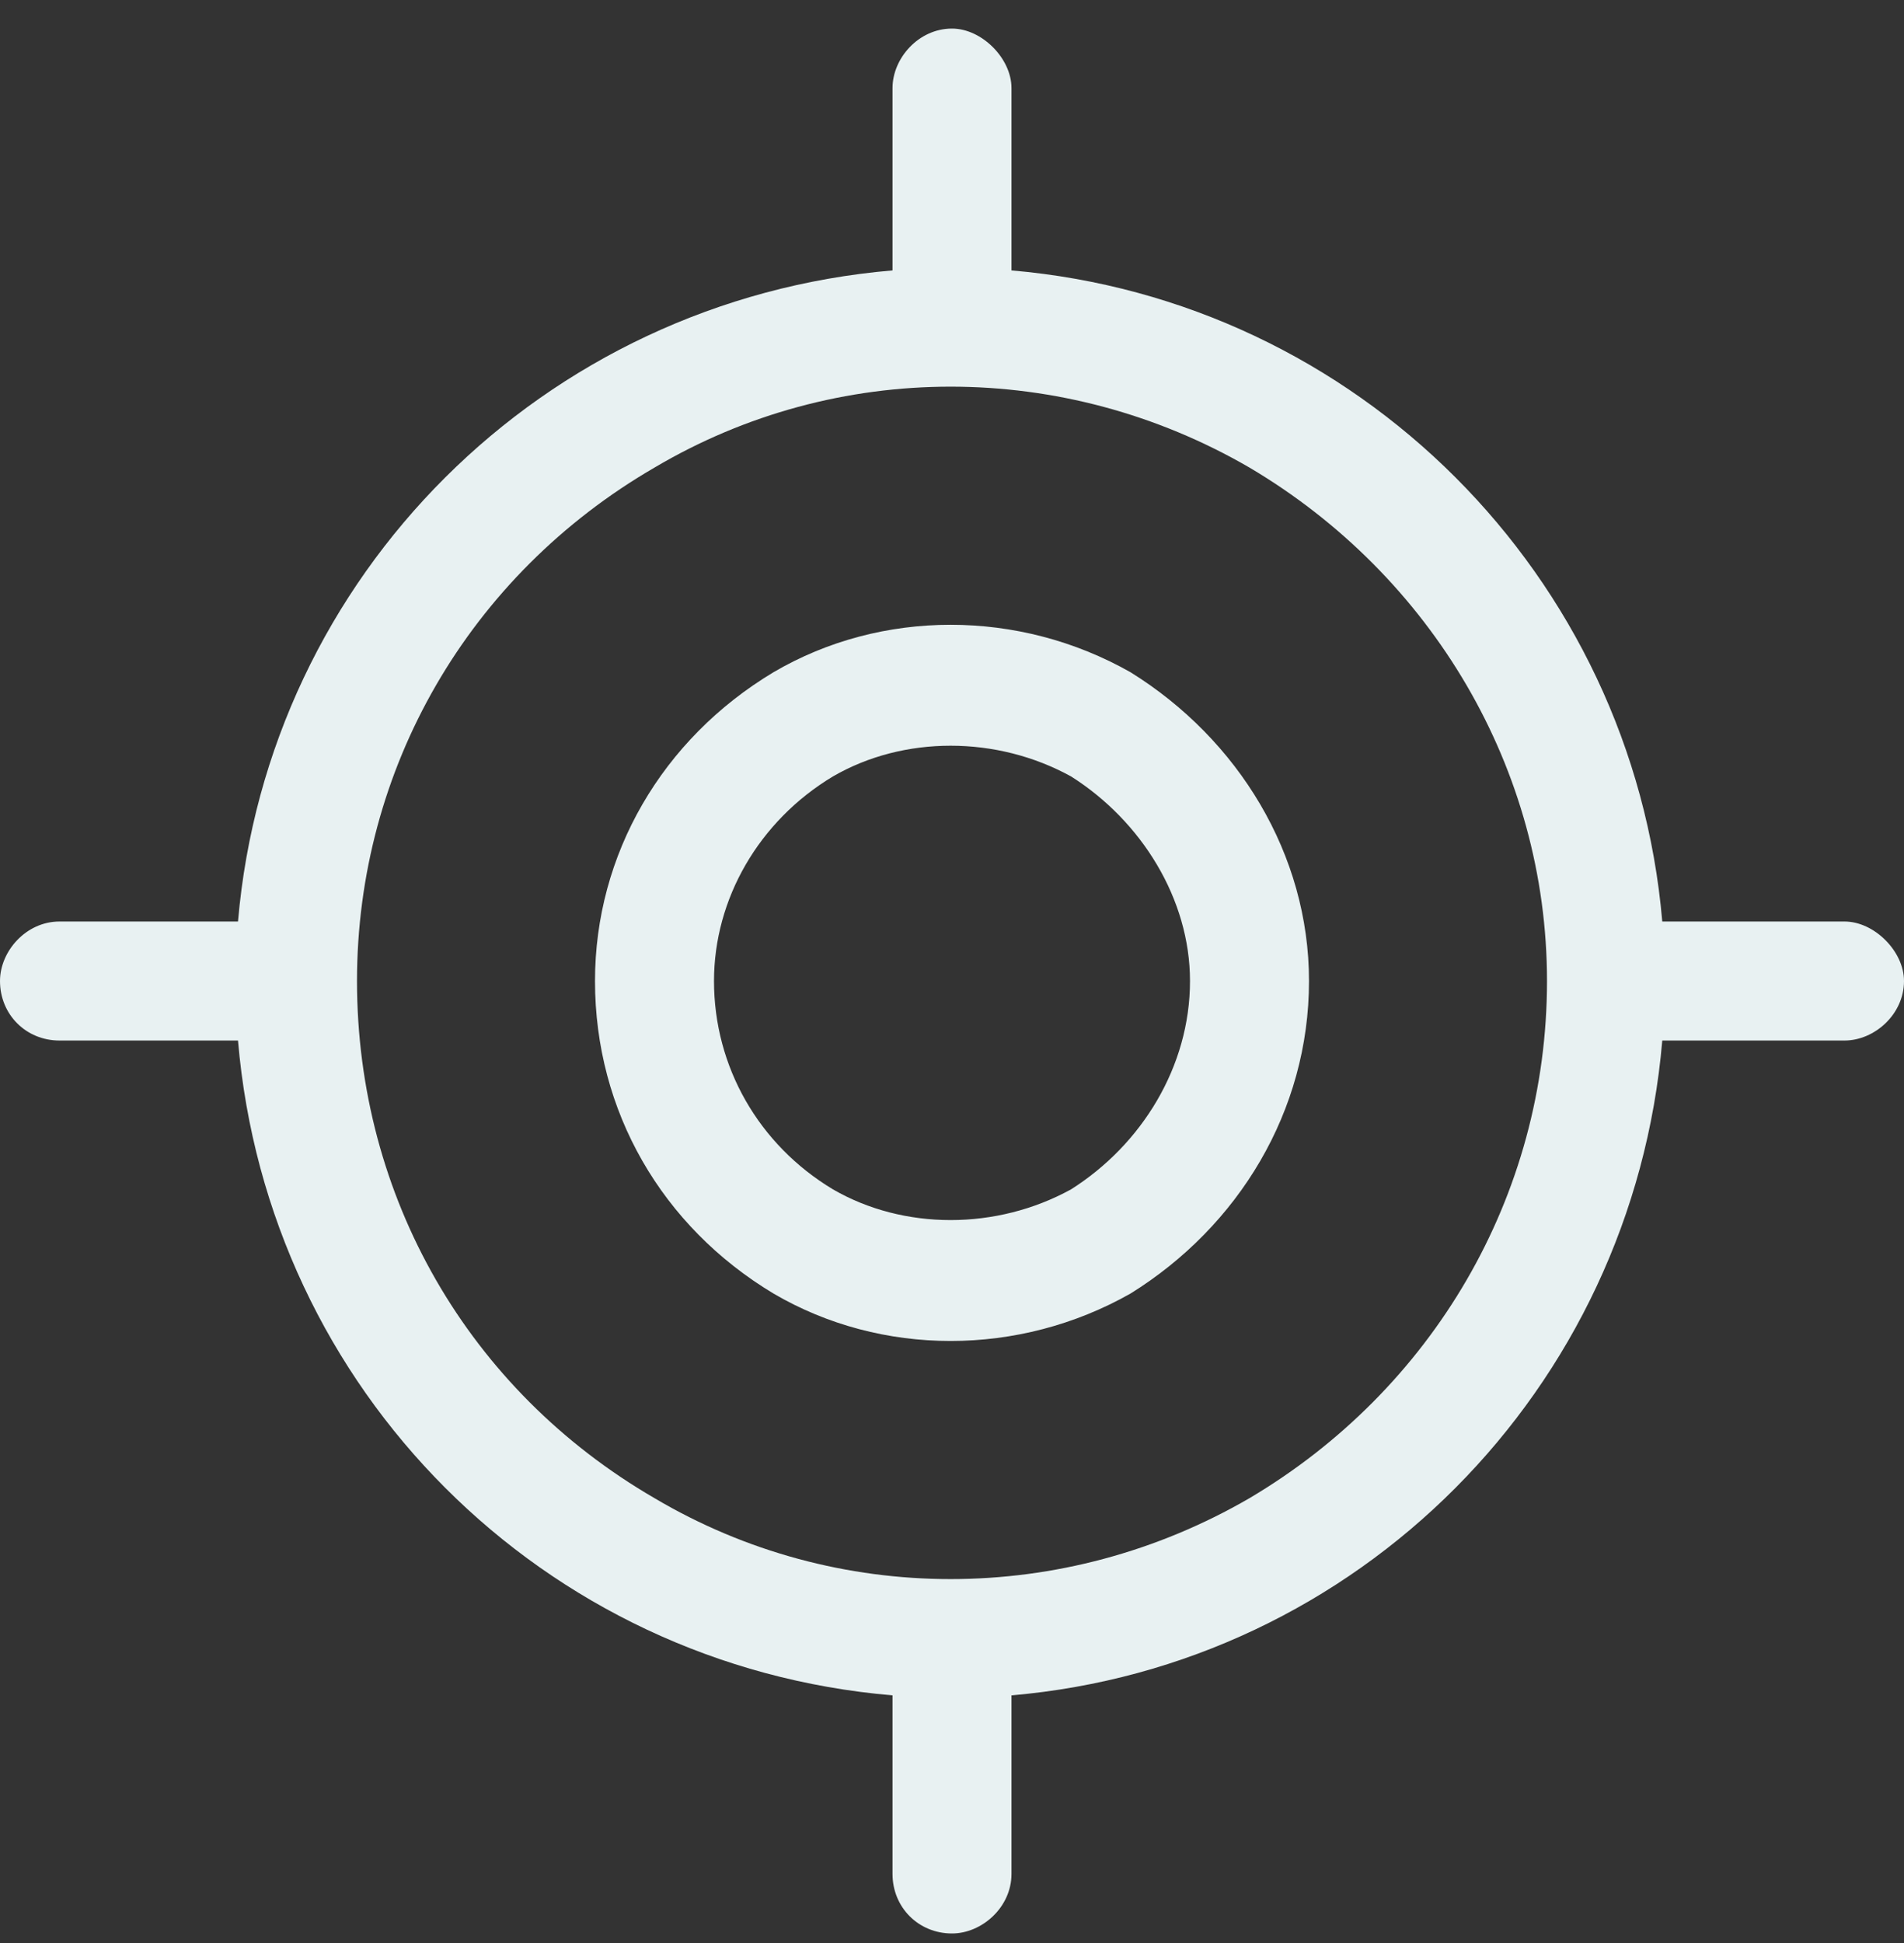
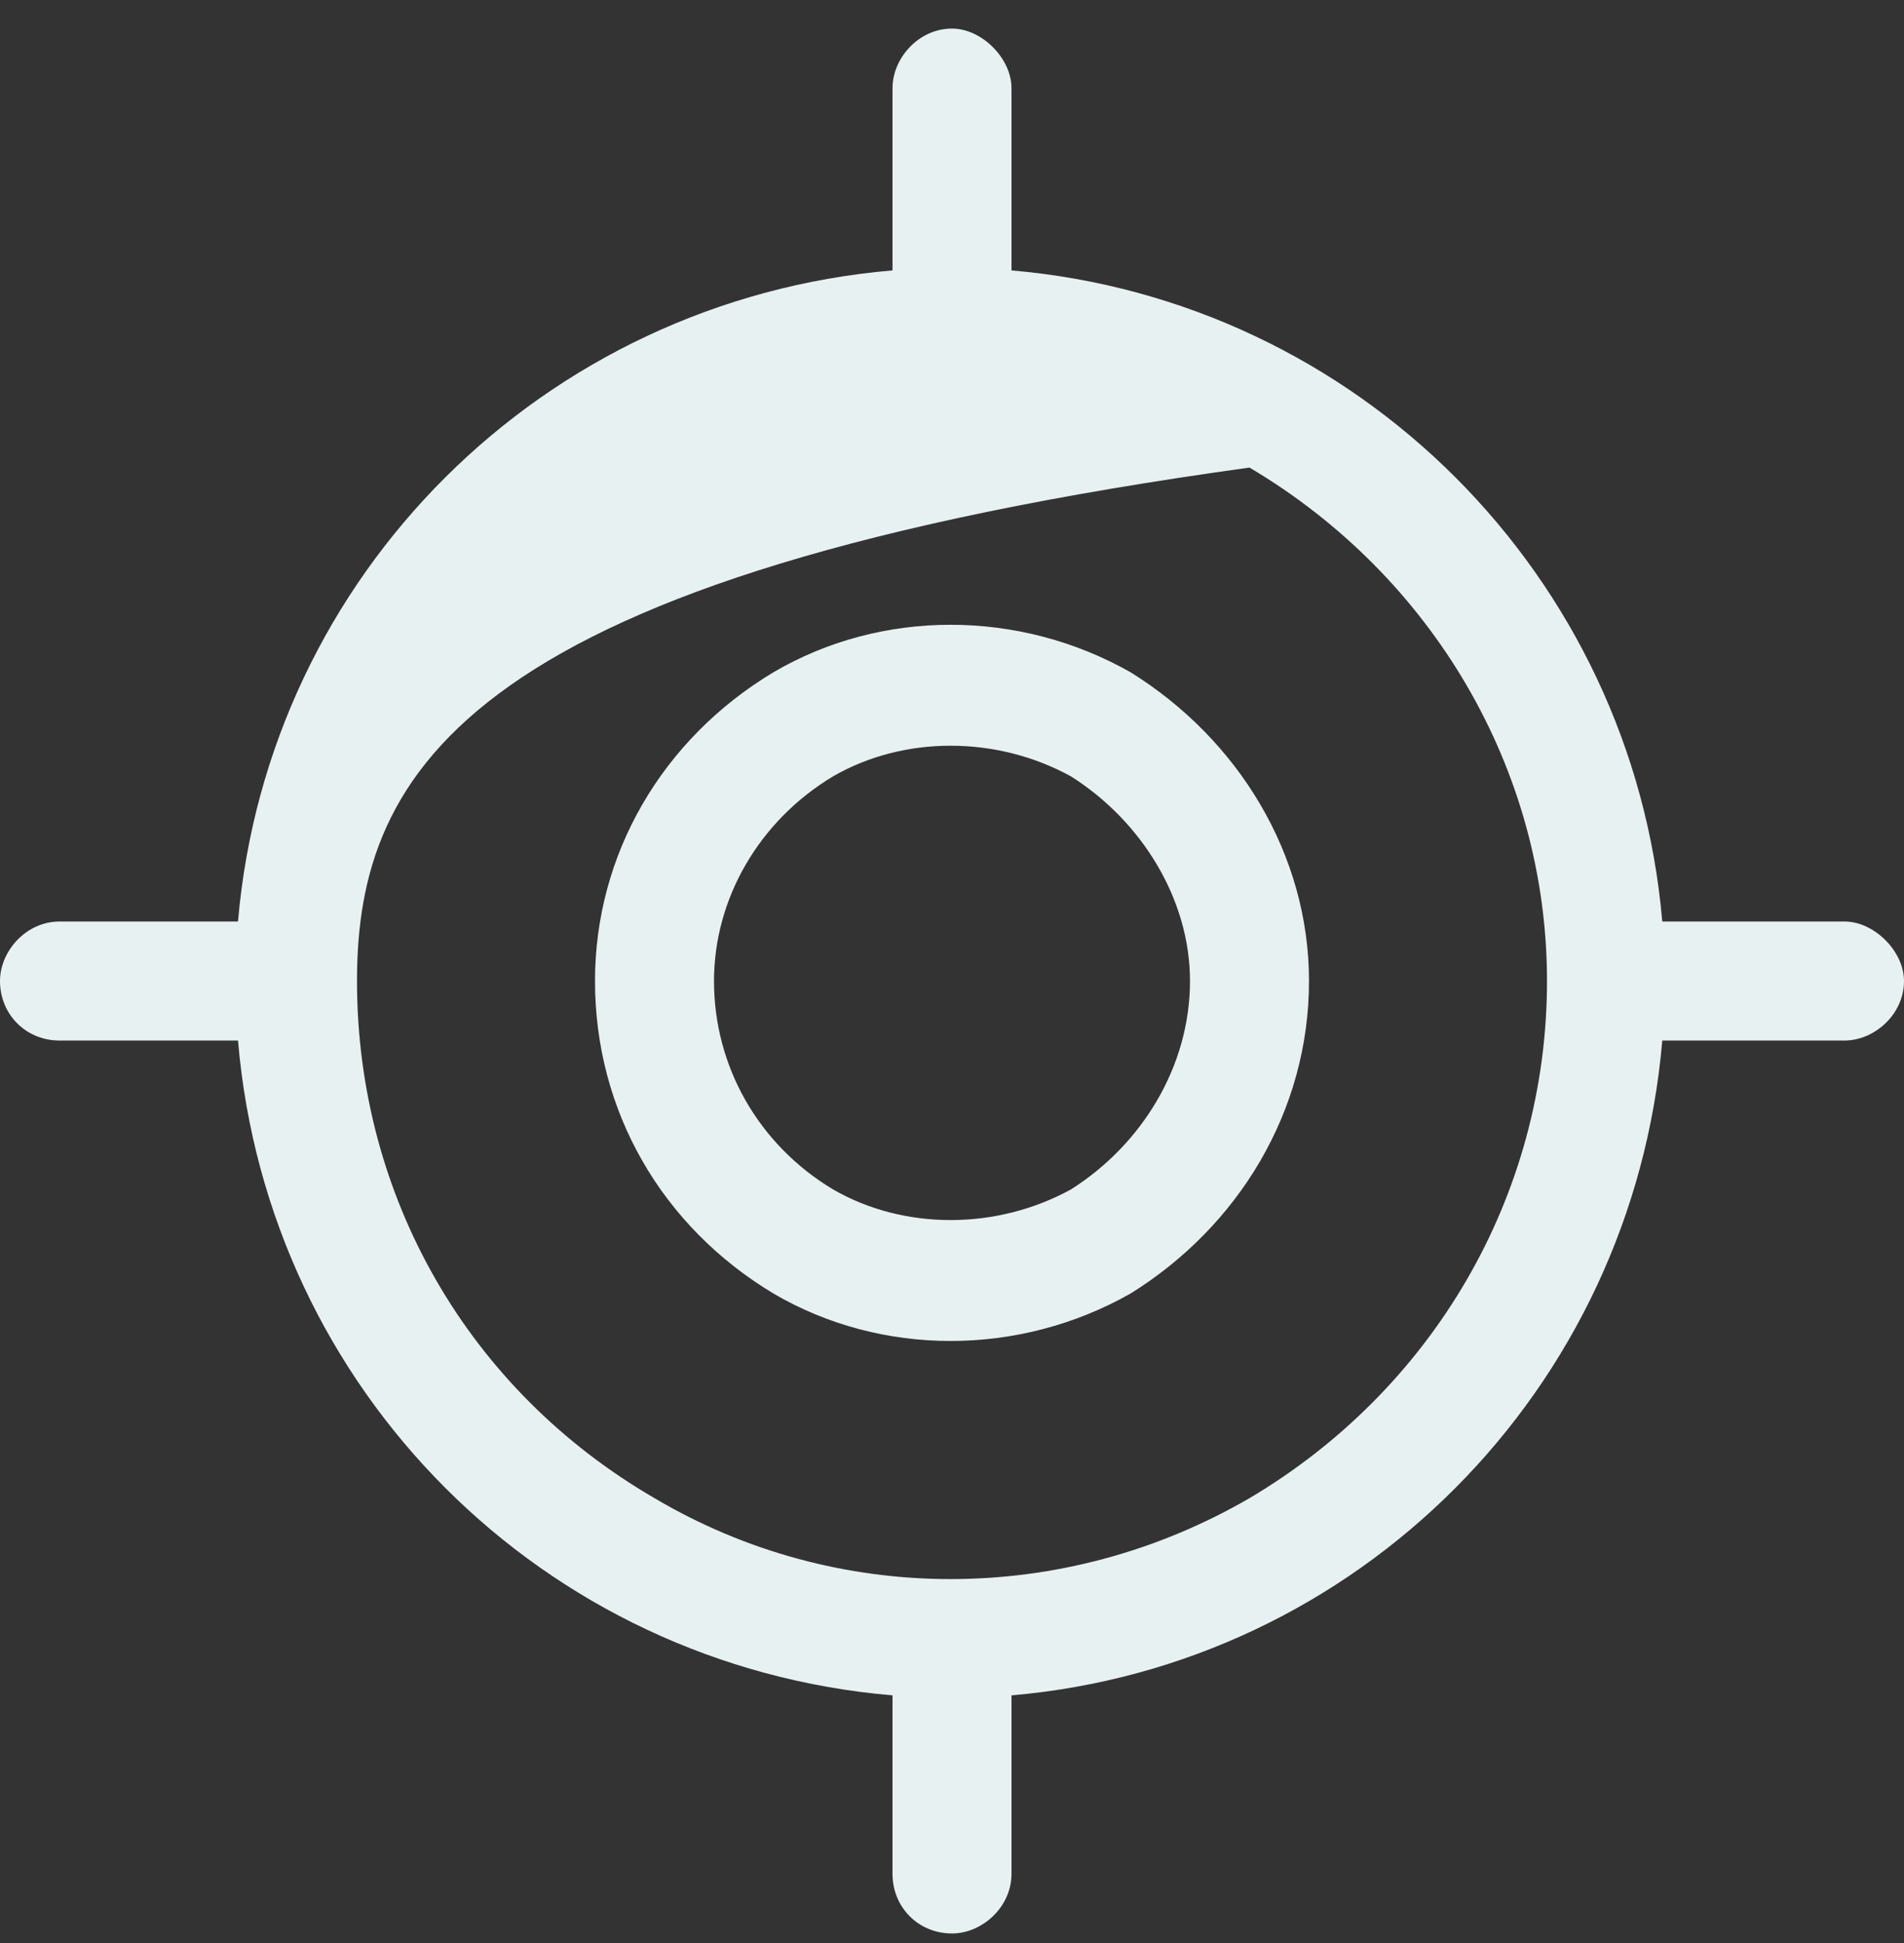
<svg xmlns="http://www.w3.org/2000/svg" width="50" height="51" viewBox="0 0 50 51" fill="none">
  <rect x="0" y="0" width="50" height="51" fill="#333333" stroke="none" />
-   <path d="M25 0.75C25.781 0.75 26.562 1.531 26.562 2.312V7.098C35.645 7.879 42.871 15.105 43.652 24.188H48.438C49.219 24.188 50 24.969 50 25.75C50 26.629 49.219 27.312 48.438 27.312H43.652C42.871 36.492 35.645 43.719 26.562 44.5V49.188C26.562 50.066 25.781 50.75 25 50.75C24.121 50.75 23.438 50.066 23.438 49.188V44.5C14.258 43.719 7.031 36.492 6.25 27.312H1.562C0.684 27.312 0 26.629 0 25.75C0 24.969 0.684 24.188 1.562 24.188H6.25C7.031 15.105 14.258 7.879 23.438 7.098V2.312C23.438 1.531 24.121 0.75 25 0.75ZM9.375 25.75C9.375 31.414 12.305 36.492 17.188 39.324C21.973 42.156 27.93 42.156 32.812 39.324C37.598 36.492 40.625 31.414 40.625 25.75C40.625 20.184 37.598 15.105 32.812 12.273C27.93 9.441 21.973 9.441 17.188 12.273C12.305 15.105 9.375 20.184 9.375 25.75ZM31.25 25.75C31.25 23.602 29.98 21.551 28.125 20.379C26.172 19.305 23.73 19.305 21.875 20.379C19.922 21.551 18.75 23.602 18.75 25.75C18.75 27.996 19.922 30.047 21.875 31.219C23.73 32.293 26.172 32.293 28.125 31.219C29.98 30.047 31.25 27.996 31.25 25.75ZM15.625 25.75C15.625 22.43 17.383 19.402 20.312 17.645C23.145 15.984 26.758 15.984 29.688 17.645C32.52 19.402 34.375 22.43 34.375 25.75C34.375 29.168 32.52 32.195 29.688 33.953C26.758 35.613 23.145 35.613 20.312 33.953C17.383 32.195 15.625 29.168 15.625 25.75Z" fill="#E8F1F2" />
+   <path d="M25 0.75C25.781 0.75 26.562 1.531 26.562 2.312V7.098C35.645 7.879 42.871 15.105 43.652 24.188H48.438C49.219 24.188 50 24.969 50 25.75C50 26.629 49.219 27.312 48.438 27.312H43.652C42.871 36.492 35.645 43.719 26.562 44.5V49.188C26.562 50.066 25.781 50.75 25 50.75C24.121 50.75 23.438 50.066 23.438 49.188V44.5C14.258 43.719 7.031 36.492 6.25 27.312H1.562C0.684 27.312 0 26.629 0 25.75C0 24.969 0.684 24.188 1.562 24.188H6.25C7.031 15.105 14.258 7.879 23.438 7.098V2.312C23.438 1.531 24.121 0.75 25 0.75ZM9.375 25.75C9.375 31.414 12.305 36.492 17.188 39.324C21.973 42.156 27.93 42.156 32.812 39.324C37.598 36.492 40.625 31.414 40.625 25.75C40.625 20.184 37.598 15.105 32.812 12.273C12.305 15.105 9.375 20.184 9.375 25.75ZM31.25 25.75C31.25 23.602 29.98 21.551 28.125 20.379C26.172 19.305 23.73 19.305 21.875 20.379C19.922 21.551 18.75 23.602 18.75 25.75C18.75 27.996 19.922 30.047 21.875 31.219C23.73 32.293 26.172 32.293 28.125 31.219C29.98 30.047 31.25 27.996 31.25 25.75ZM15.625 25.75C15.625 22.43 17.383 19.402 20.312 17.645C23.145 15.984 26.758 15.984 29.688 17.645C32.52 19.402 34.375 22.43 34.375 25.75C34.375 29.168 32.52 32.195 29.688 33.953C26.758 35.613 23.145 35.613 20.312 33.953C17.383 32.195 15.625 29.168 15.625 25.75Z" fill="#E8F1F2" />
</svg>